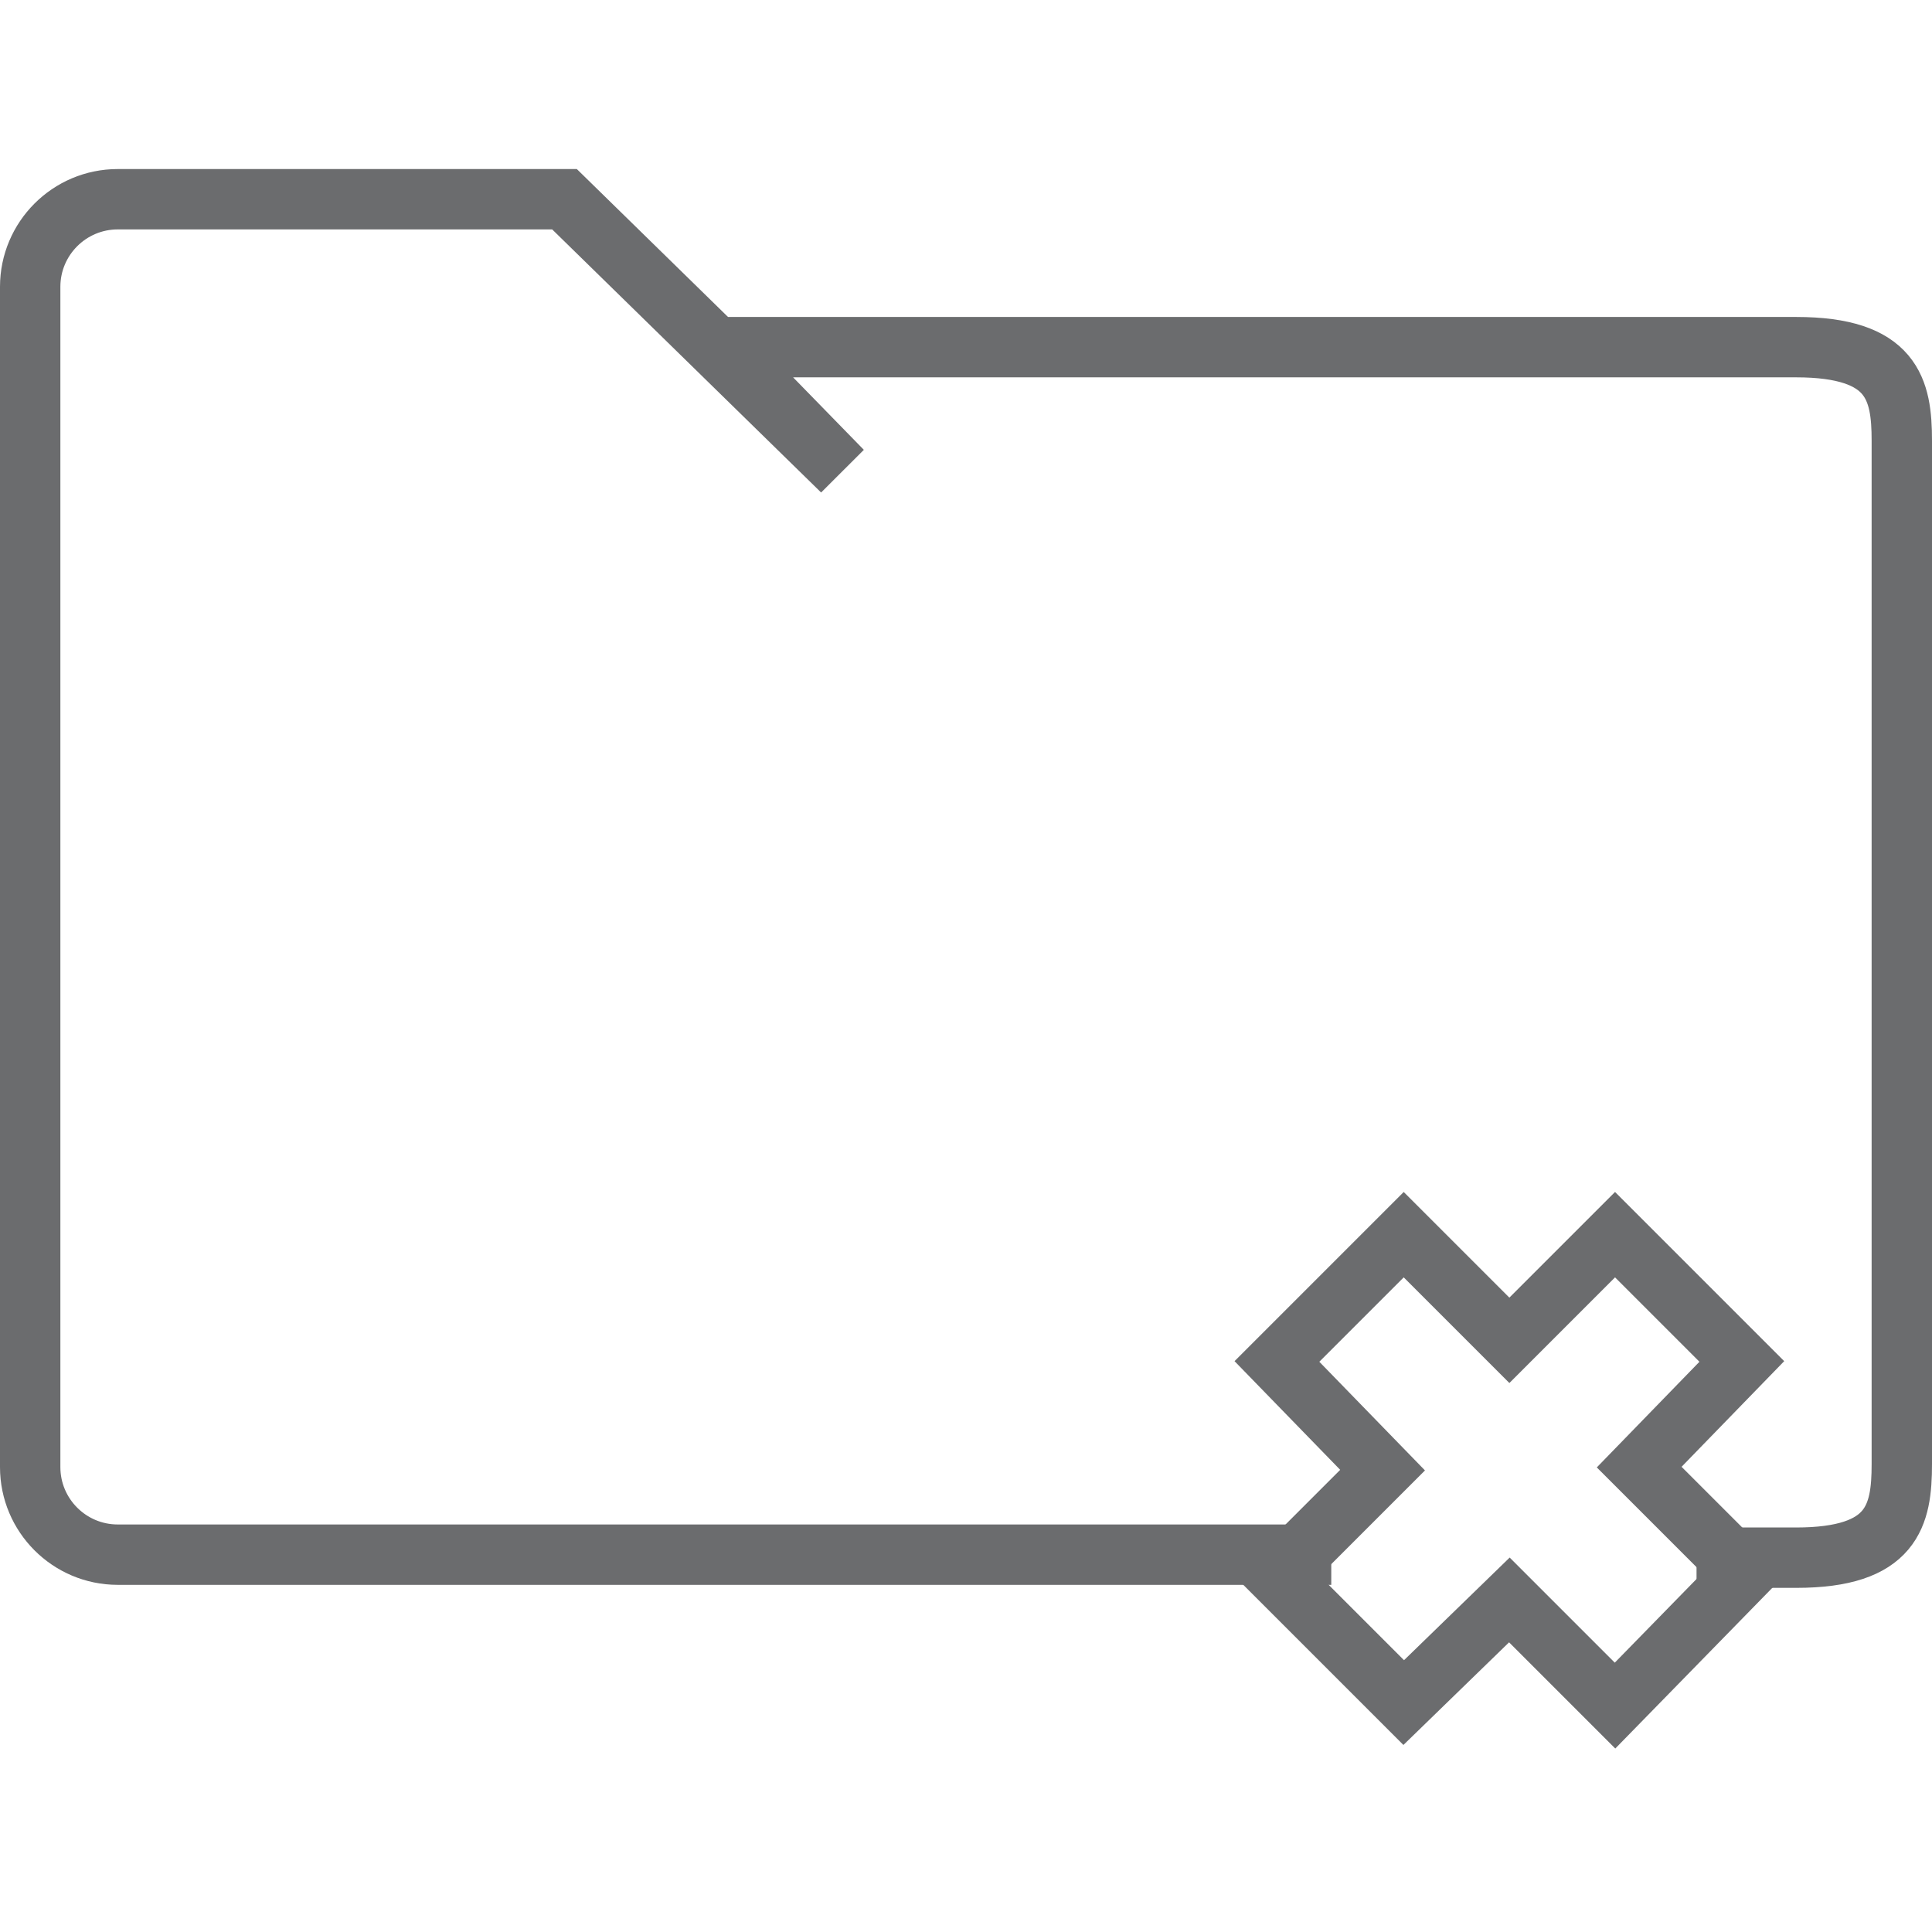
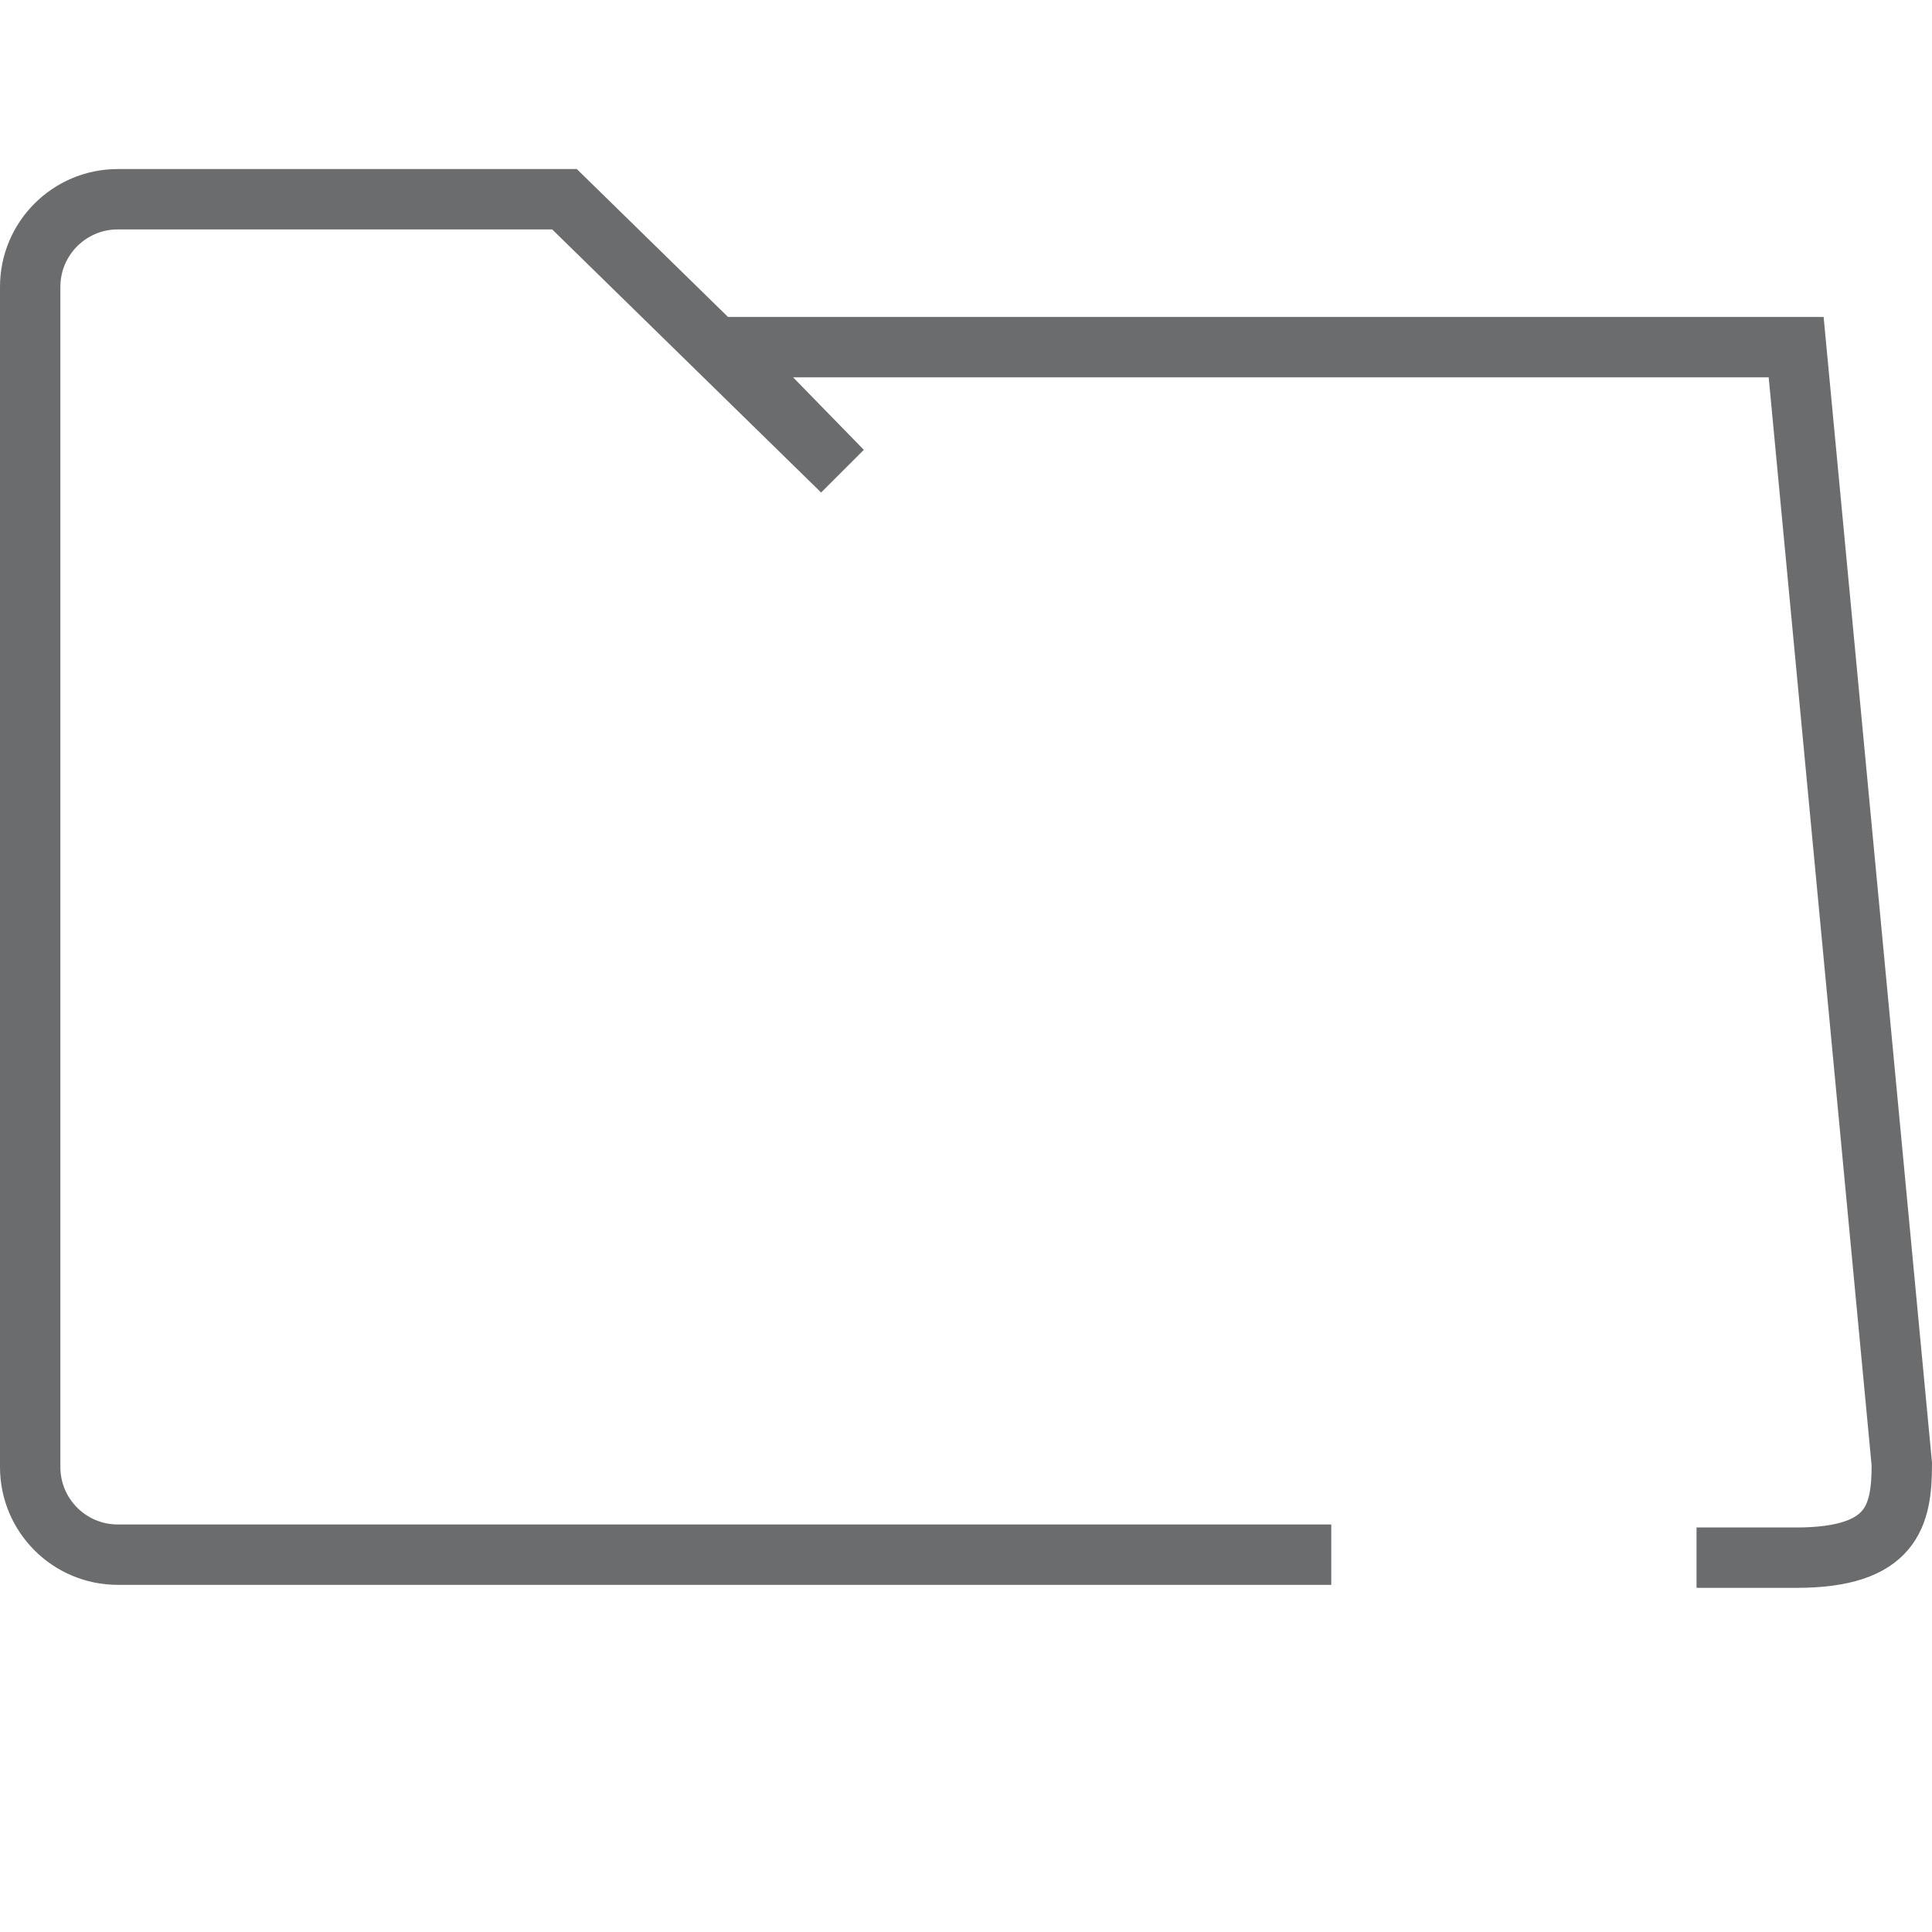
<svg xmlns="http://www.w3.org/2000/svg" xmlns:ns1="http://www.bohemiancoding.com/sketch/ns" width="800px" height="800px" viewBox="0 -5.5 64 64" version="1.1">
  <title>Folder-error</title>
  <desc>Created with Sketch.</desc>
  <defs>

</defs>
  <g id="Page-1" stroke="none" stroke-width="1" fill="none" fill-rule="evenodd" ns1:type="MSPage">
    <g id="Folder-error" ns1:type="MSLayerGroup" transform="translate(1, 1)" stroke="#6B6C6E" stroke-width="2">
-       <path d="M43.1,45 L2.9,45 C1.3,45 0,43.7 0,42.1 L0,3 C0,1.4 1.3,0.1 2.9,0.1 L17.7,0.1 L26.9,9.1 L22.9,5 L58.5,5 C61.7,5 62,6.4 62,8.1 L62,42 C62,43.7 61.7,45.1 58.5,45.1 L55.2,45.1" id="Shape" ns1:type="MSShapeGroup">
- 
- </path>
-       <path d="M56.8,45.6 L53.3,42.1 L56.7,38.6 L52.5,34.4 L49,37.9 L45.5,34.4 L41.3,38.6 L44.8,42.2 L41.3,45.7 L45.5,49.9 L49,46.5 L52.5,50 L56.8,45.6 Z" id="Shape" ns1:type="MSShapeGroup">
+       <path d="M43.1,45 L2.9,45 C1.3,45 0,43.7 0,42.1 L0,3 C0,1.4 1.3,0.1 2.9,0.1 L17.7,0.1 L26.9,9.1 L22.9,5 L58.5,5 L62,42 C62,43.7 61.7,45.1 58.5,45.1 L55.2,45.1" id="Shape" ns1:type="MSShapeGroup">

</path>
    </g>
  </g>
</svg>